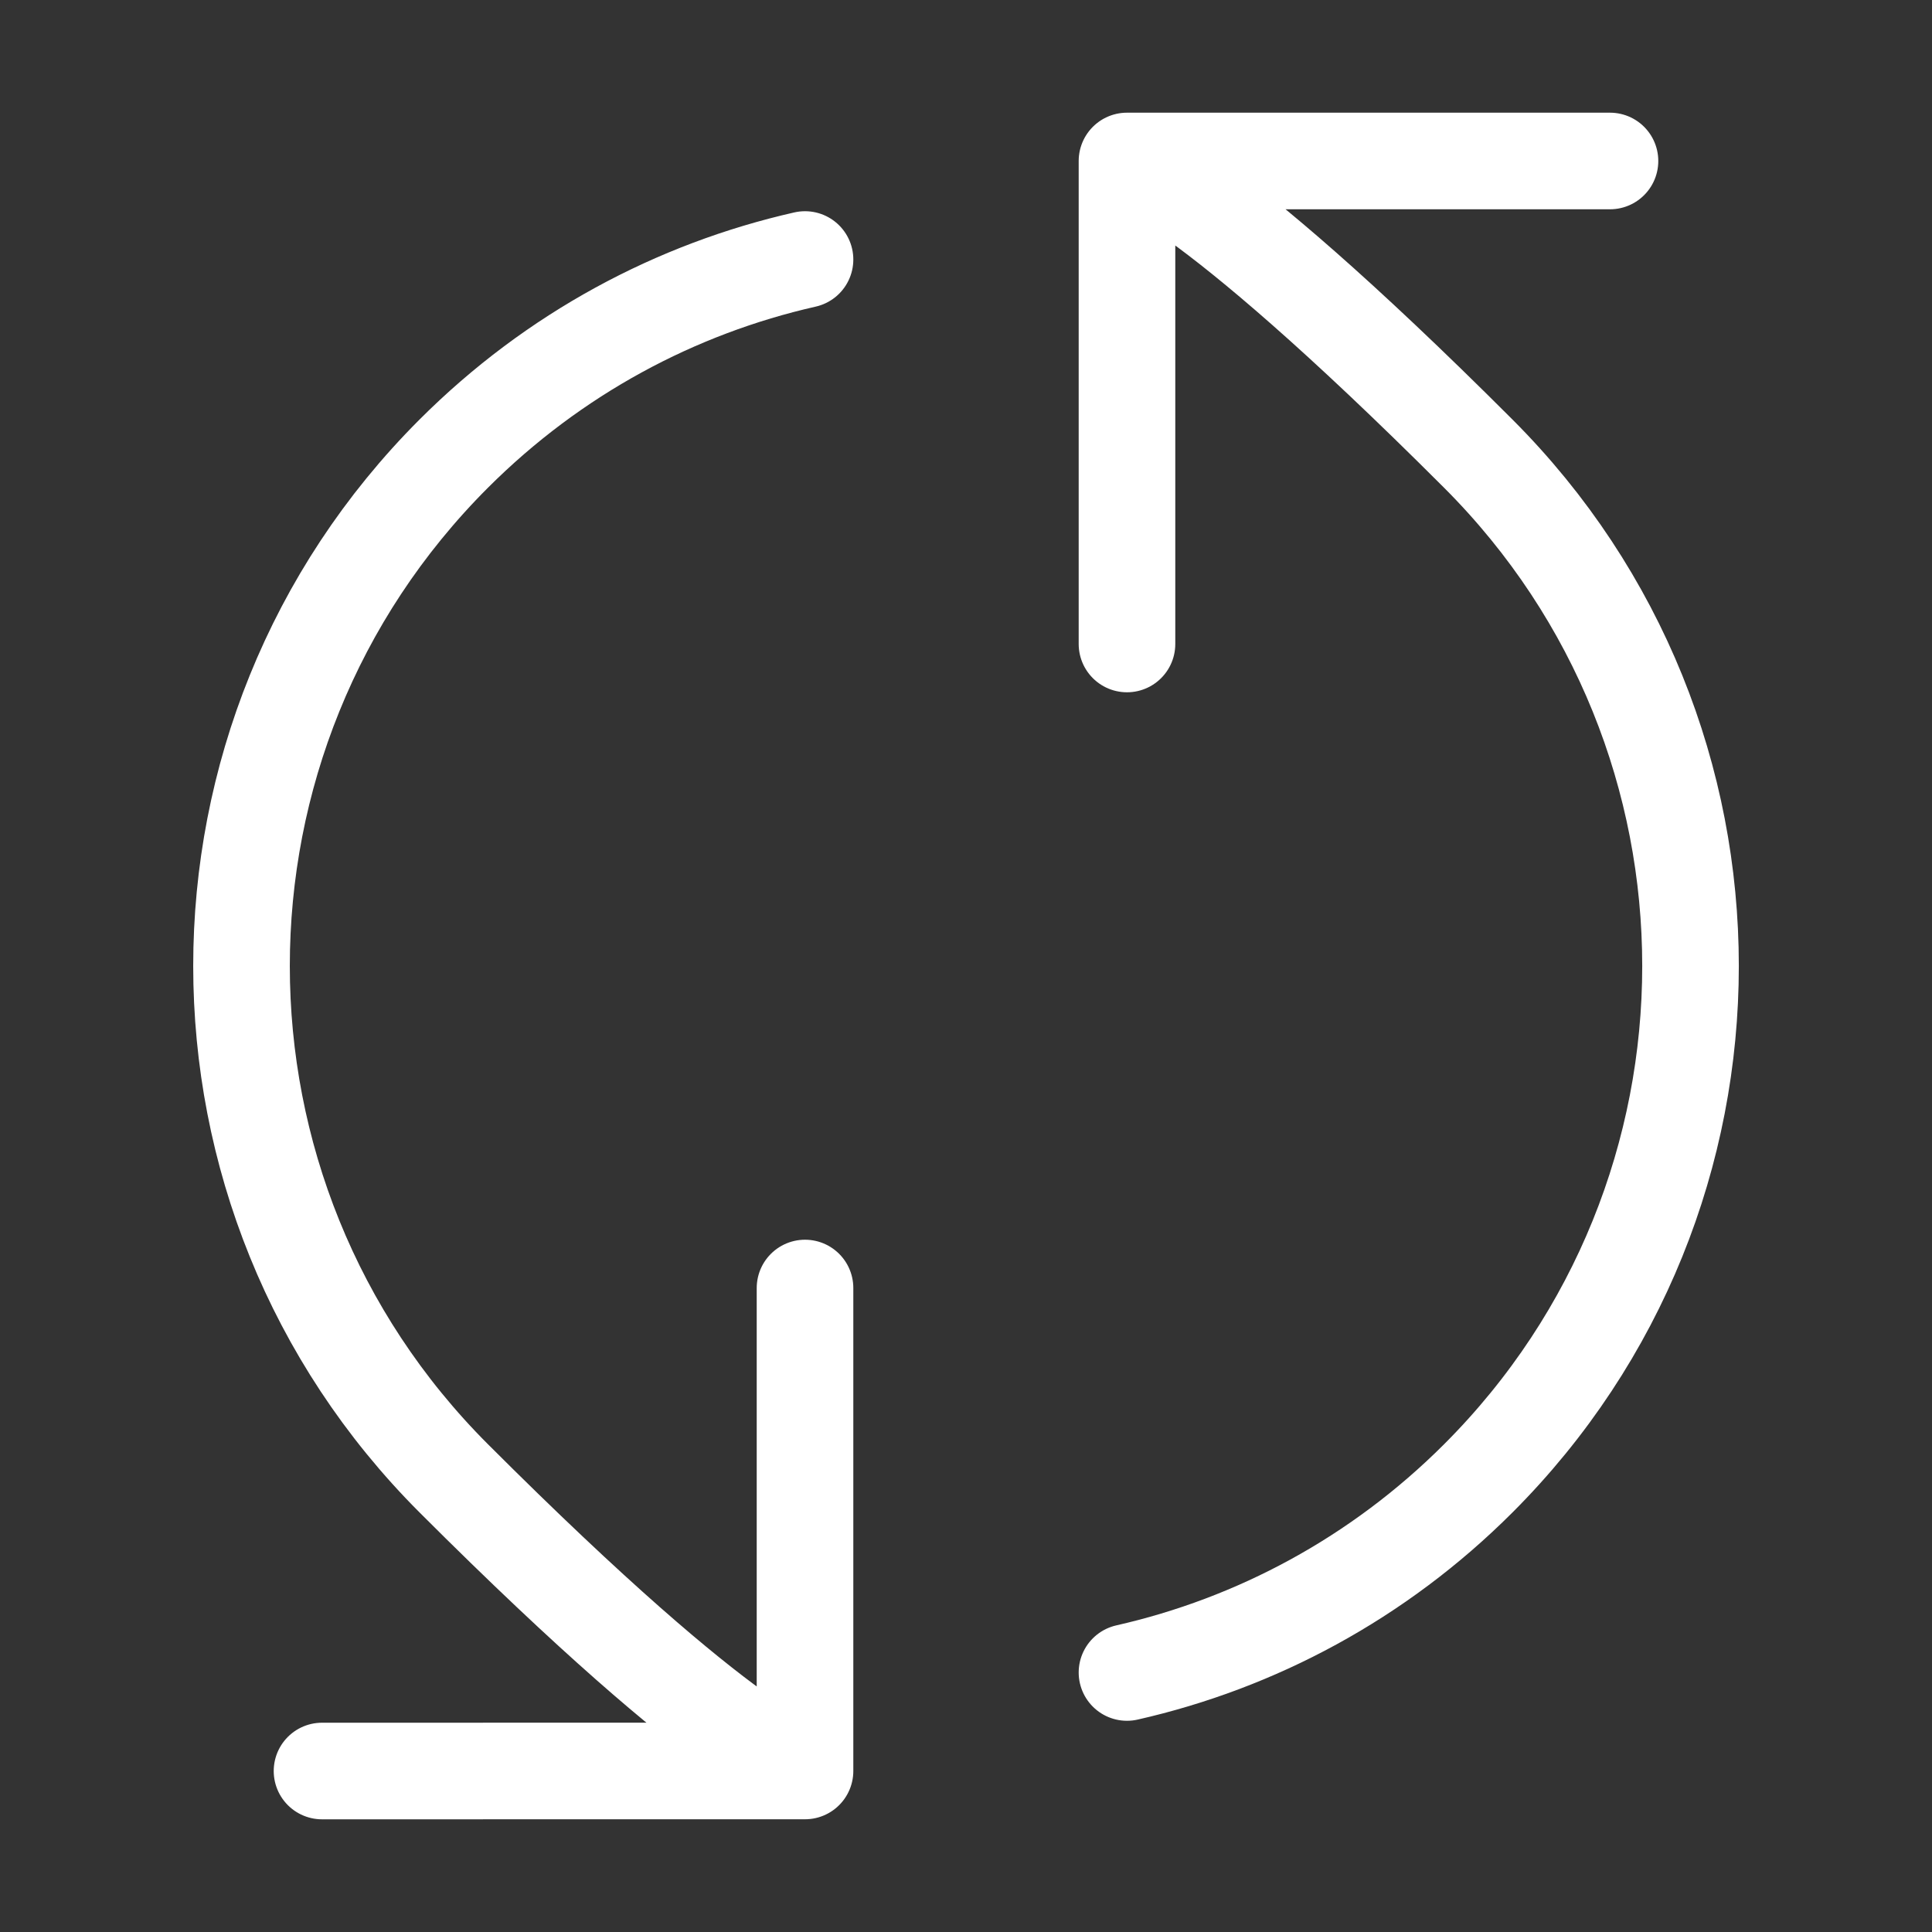
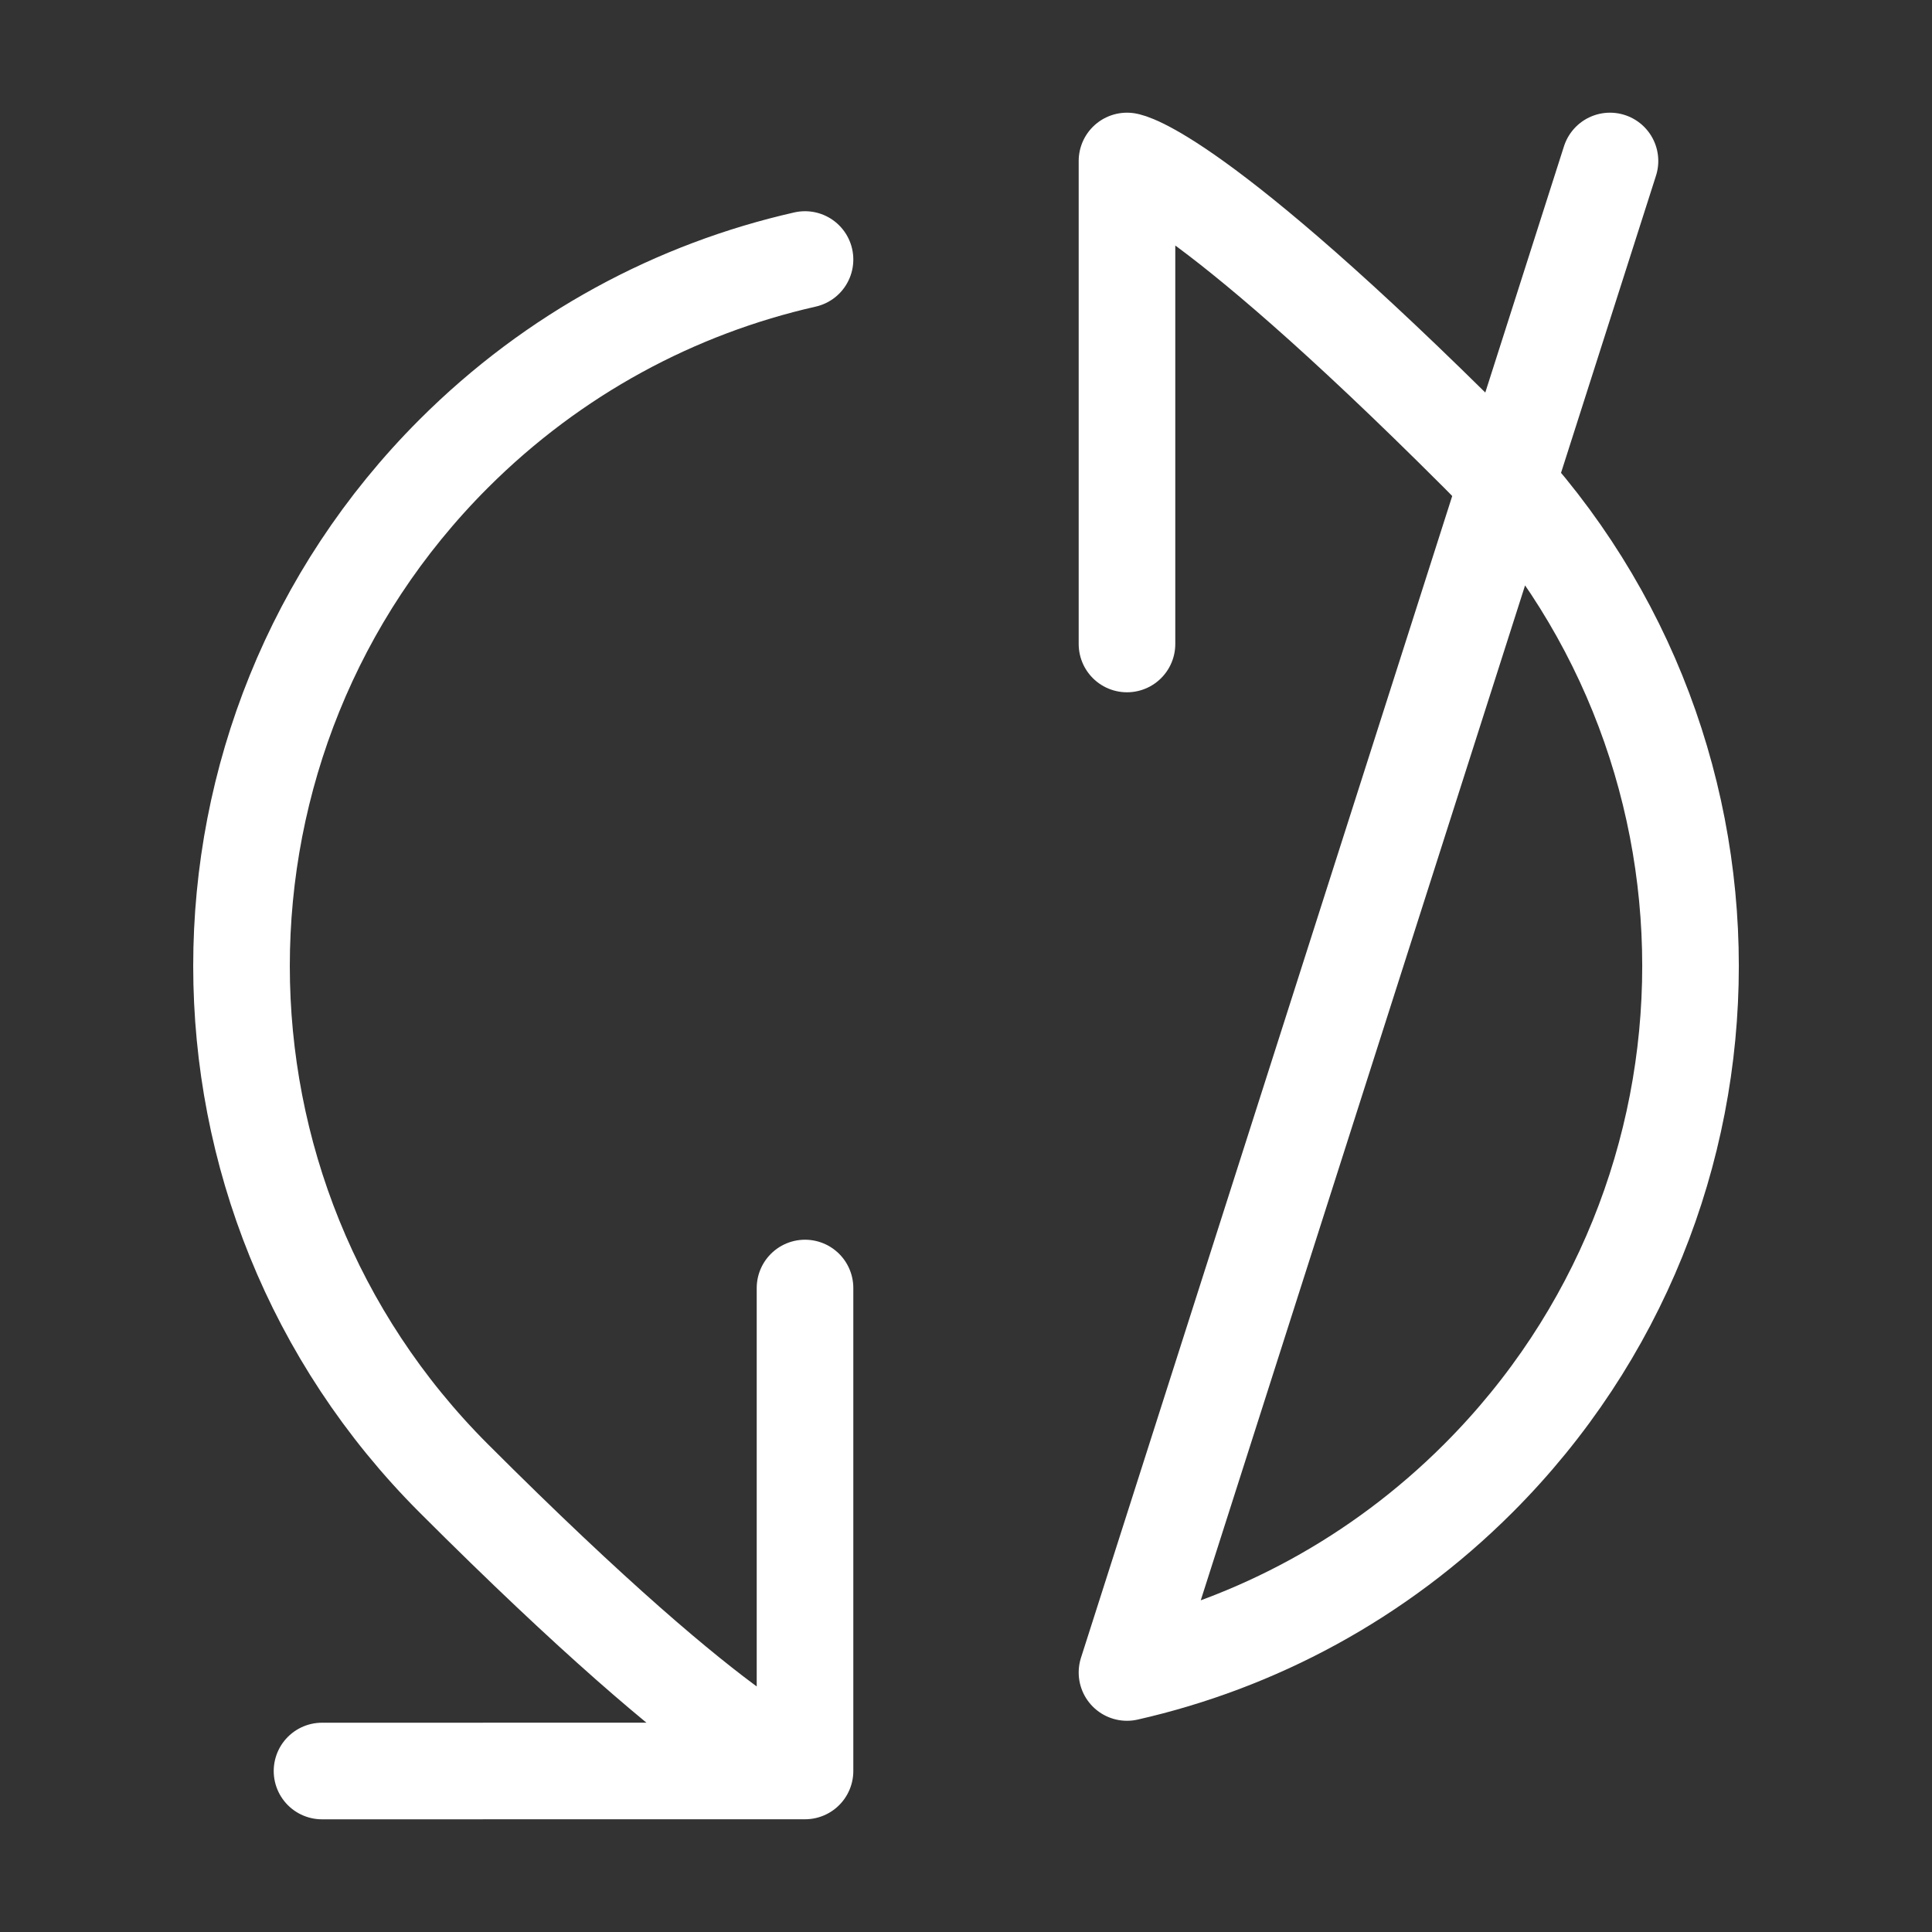
<svg xmlns="http://www.w3.org/2000/svg" width="40" height="40" viewBox="0 0 40 40" fill="none">
  <rect x="0" y="0" width="40" height="40" fill="#333333" stroke="none" />
-   <path d="M23.333 3.333C23.333 3.333 24.749 3.535 30.607 9.393C36.465 15.251 36.465 24.749 30.607 30.607C28.531 32.682 25.999 34.022 23.333 34.627M23.333 3.333L33.333 3.333M23.333 3.333L23.333 13.333M16.667 36.666C16.667 36.666 15.251 36.464 9.393 30.606C3.536 24.748 3.536 15.251 9.393 9.393C11.469 7.318 14.001 5.977 16.667 5.373M16.667 36.666L6.667 36.667M16.667 36.666L16.667 26.667" stroke="white" stroke-width="2" stroke-linecap="round" stroke-linejoin="round" />
+   <path d="M23.333 3.333C23.333 3.333 24.749 3.535 30.607 9.393C36.465 15.251 36.465 24.749 30.607 30.607C28.531 32.682 25.999 34.022 23.333 34.627L33.333 3.333M23.333 3.333L23.333 13.333M16.667 36.666C16.667 36.666 15.251 36.464 9.393 30.606C3.536 24.748 3.536 15.251 9.393 9.393C11.469 7.318 14.001 5.977 16.667 5.373M16.667 36.666L6.667 36.667M16.667 36.666L16.667 26.667" stroke="white" stroke-width="2" stroke-linecap="round" stroke-linejoin="round" />
</svg>